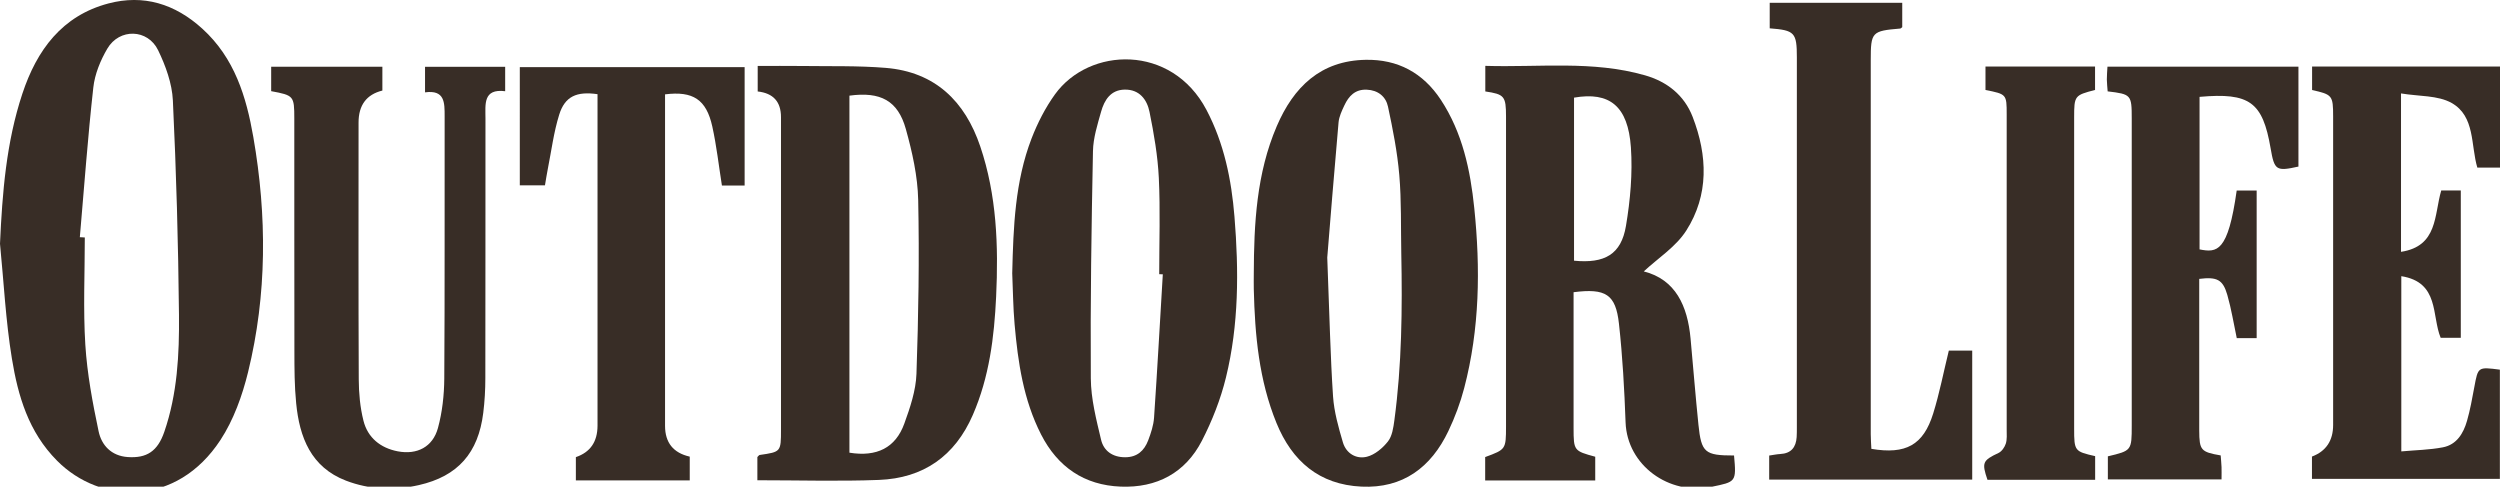
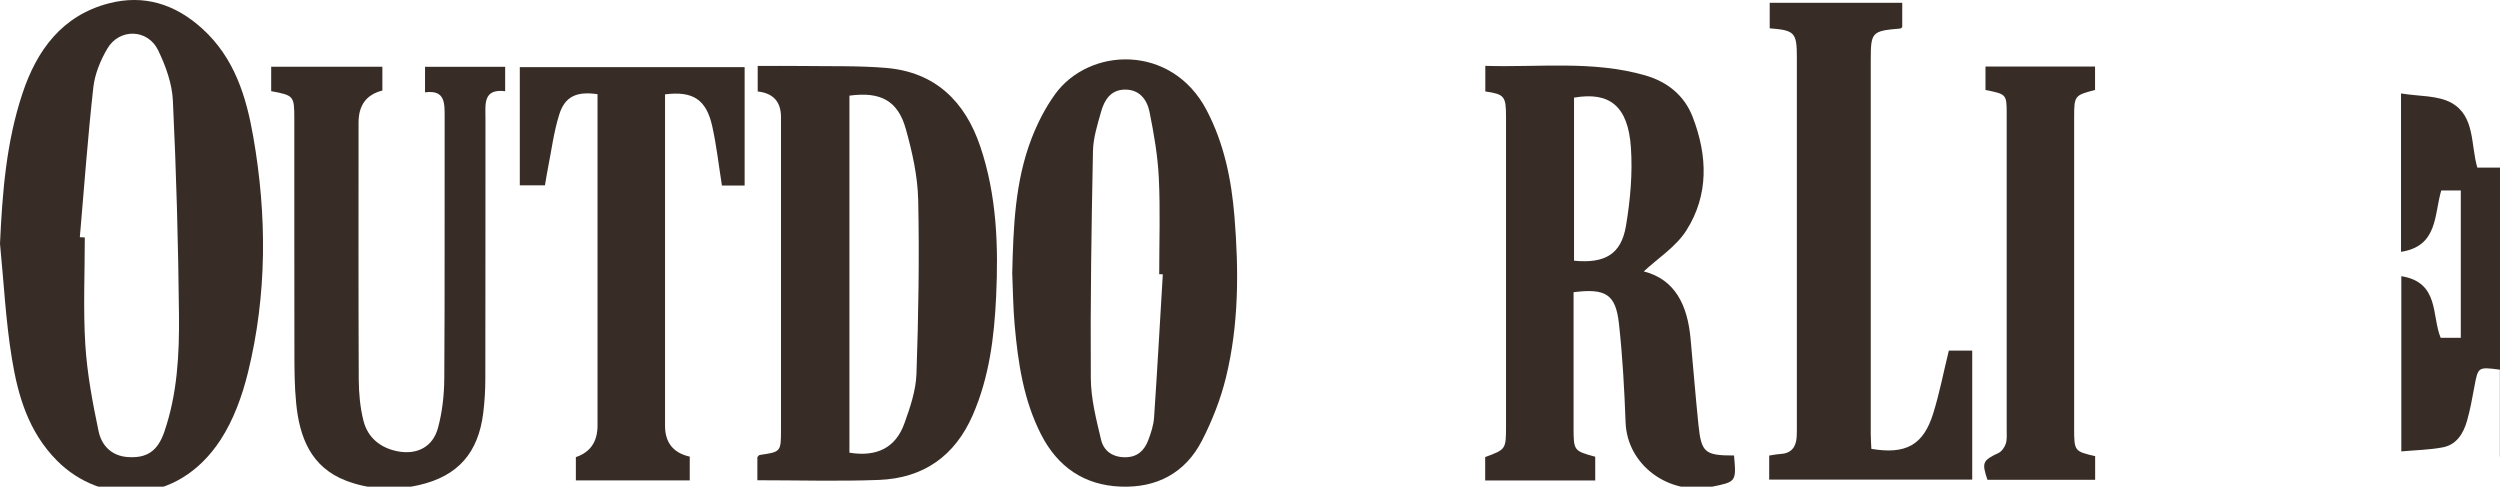
<svg xmlns="http://www.w3.org/2000/svg" id="Layer_1" data-name="Layer 1" viewBox="0 0 765.28 148.97">
  <defs>
    <style>
      .cls-1 {
        fill: none;
      }

      .cls-1, .cls-2 {
        stroke-width: 0px;
      }

      .cls-2 {
        fill: #382d26;
      }
    </style>
  </defs>
  <path class="cls-1" d="M782.62,289.25H-16.23V-138.92h798.86v428.17ZM0,74.61c1.16,11.73,1.74,23.55,3.64,35.15,1.87,11.44,5.06,22.45,13.82,31.27,13.38,13.48,36.63,14.12,50.01-6.31,4.03-6.15,6.69-13.56,8.46-20.77,5.84-23.8,5.8-47.94,1.62-71.97-2.14-12.31-5.72-24.21-15.62-33.19C53.54,1.16,43.93-1.78,33.18,1.06,19.01,4.81,11.27,15.31,6.85,28.67,1.91,43.57.71,58.97,0,74.61ZM530.81,139.43c-8.92,0-10-.87-10.88-9.44-.9-8.78-1.6-17.57-2.41-26.36-.92-10.02-4.6-18.07-14.32-20.55,4.28-4,9.81-7.5,13-12.49,6.97-10.92,6.54-22.96,1.96-34.81-2.58-6.68-7.86-10.8-14.6-12.73-16.04-4.58-32.45-2.38-48.87-2.89v7.83c5.83.87,6.33,1.43,6.34,7.7.02,31.62.01,63.24,0,94.86,0,6.98-.04,7.03-6.38,9.36v7.17h33.69v-7.27c-6.52-1.77-6.62-1.86-6.63-8.75-.02-12.53,0-25.07,0-37.6v-4.01c9.85-1.25,12.9.65,13.89,9.63,1.1,10.03,1.66,20.14,2.03,30.23.48,13.12,13.3,22.39,26.26,19.72,7.55-1.56,7.68-1.45,6.94-9.6ZM231.84,147c12.76,0,25.01.37,37.23-.1,13.57-.53,23.24-7.27,28.73-19.91,5.03-11.58,6.55-23.8,7.13-36.21.73-15.56.19-31.04-4.86-45.97-4.68-13.85-13.85-22.79-28.91-24.04-8.49-.7-17.07-.45-25.61-.58-4.52-.07-9.05-.01-13.61-.01v7.81q7.11.79,7.13,7.86c0,31.9.01,63.81,0,95.71,0,6.76-.04,6.76-6.51,7.7-.23.03-.42.36-.72.63v7.1ZM309.85,83.51c.23,5.26.27,10.53.74,15.76,1.03,11.63,2.69,23.13,8.11,33.73,5.09,9.96,13.2,15.51,24.36,15.96,11.03.44,19.8-4.19,24.87-14.05,3.15-6.11,5.73-12.7,7.36-19.36,3.96-16.17,3.95-32.7,2.61-49.19-.92-11.36-3.18-22.48-8.58-32.73-10.66-20.24-35.89-19.29-46.39-4.72-2.95,4.09-5.33,8.75-7.14,13.46-5.09,13.22-5.59,27.19-5.93,41.14ZM383.8,83.85c0,1.56-.03,3.13,0,4.69.32,13.99,1.58,27.83,6.95,40.97,4.77,11.68,13.1,18.86,26.01,19.46,12.71.59,21.31-5.91,26.6-17,2.01-4.21,3.67-8.66,4.85-13.17,4.75-18.14,4.98-36.61,3.08-55.11-1.2-11.65-3.61-23.05-10.22-33.11-5.46-8.31-13.21-12.44-23.02-12.26-13.81.25-22.07,8.32-27.22,20.33-6.2,14.46-6.99,29.79-7.03,45.21ZM83.01,27.9c6.91,1.29,7.06,1.42,7.07,8.39.02,23.78-.02,47.57.03,71.35.01,5.26.02,10.55.54,15.78,1.03,10.42,4.51,19.57,15.24,23.7,7.2,2.77,14.84,3.06,22.29,1.37,12.02-2.72,18.23-9.89,19.74-22.1.44-3.52.63-7.1.64-10.65.05-26.49.02-52.98.04-79.47,0-4.28-.82-9.23,6.03-8.36v-7.47h-24.53v7.82c6.07-.83,6.01,3.15,6,7.31-.04,26.77.07,53.55-.11,80.32-.03,5.06-.61,10.27-1.94,15.13-1.58,5.78-6.39,8.27-12.34,7.12-5.24-1.01-9.15-4.16-10.46-9.37-1.02-4.09-1.42-8.43-1.44-12.66-.12-26.2-.06-52.41-.06-78.61q0-7.97,7.29-9.79v-7.3h-34.04v7.48ZM765.28,20.37h-57.53v7.2c6.21,1.39,6.44,1.64,6.44,8.1.02,31.48,0,62.95,0,94.43q0,7.21-6.48,9.67v6.83h57.52v-33.43c-6.71-.87-6.67-.86-7.81,5.27-.65,3.49-1.27,7.01-2.25,10.41-1.1,3.83-3.17,7.28-7.38,8.09-4.11.79-8.35.85-12.73,1.25v-53.64c11.73,1.87,9.24,12.09,12.05,18.87h6.16v-45.1h-5.99c-2.21,7.5-.99,17.04-12.31,18.78V28.6c5.5.93,11.29.54,15.51,2.93,7.21,4.08,5.81,12.9,7.85,19.78h6.94v-30.94ZM541.57,146.81h62.15v-39.5h-7.16c-1.62,6.61-2.85,13.05-4.79,19.27-3.01,9.66-8.36,12.6-18.92,10.81-.06-1.44-.19-2.96-.19-4.49-.01-38.17-.01-76.33,0-114.5,0-8.62.33-8.94,9.01-9.67.23-.02.45-.3.63-.43V.86h-40.57v7.81c7.65.59,8.31,1.28,8.31,8.91.01,37.74,0,75.48,0,113.22,0,1,0,2-.06,2.99-.19,3.15-1.7,5.02-5.03,5.19-1.1.06-2.18.3-3.38.47v7.36ZM673.31,29.66c15.35-1.35,19.32,1.58,21.75,15.74,1.16,6.75,1.7,7.11,8.52,5.6v-30.59h-58.46c-.08,1.46-.2,2.71-.19,3.96.01,1.23.16,2.45.25,3.61,7.2.86,7.37,1.04,7.37,8.3,0,31.33,0,62.66,0,93.99,0,7.66-.03,7.7-7.31,9.43v7.06h34.8c0-1.49.04-2.62,0-3.75-.05-1.23-.17-2.46-.26-3.59-6.06-1.06-6.53-1.59-6.57-7.59-.04-5.27,0-10.54,0-15.81,0-10.23,0-20.46,0-30.64,5.45-.67,7.24.21,8.6,4.92,1.24,4.31,1.94,8.77,2.89,13.22h6.09v-45.19h-6.11c-2.65,18.91-6.01,19.07-11.37,18.02V29.66ZM227.95,56.8V20.54h-68.82v36.2h7.7c.3-1.73.54-3.38.87-5.02,1.11-5.56,1.82-11.24,3.49-16.62,1.74-5.58,5.31-7.2,11.73-6.27v4.11c0,32.45,0,64.91,0,97.36q0,7.39-6.63,9.63v7.13h34.86v-7.28q-7.56-1.71-7.56-9.44c0-32.31,0-64.62,0-96.93v-4.53c8.57-1.08,12.64,1.57,14.46,9.82,1.31,5.92,1.98,11.98,2.95,18.1h6.96ZM607.78,27.54c6.47,1.3,6.49,1.3,6.49,7.47,0,32.18,0,64.36,0,96.55,0,1.42.15,2.93-.27,4.24-.35,1.09-1.23,2.38-2.22,2.85-4.85,2.29-5.2,2.94-3.39,8.23h32.96v-7.25c-6.29-1.43-6.43-1.58-6.43-8.38,0-31.76,0-63.51,0-95.27,0-6.68.12-6.82,6.4-8.44v-7.17h-33.54v7.17Z" />
  <path class="cls-2" d="M0,74.61c.71-15.64,1.91-31.04,6.85-45.94C11.27,15.31,19.01,4.81,33.18,1.06c10.75-2.84,20.36.1,28.75,7.72,9.9,8.98,13.48,20.89,15.62,33.19,4.18,24.03,4.22,48.17-1.62,71.97-1.77,7.21-4.43,14.62-8.46,20.77-13.38,20.43-36.64,19.79-50.01,6.31-8.75-8.82-11.95-19.83-13.82-31.27-1.9-11.61-2.48-23.43-3.64-35.15ZM24.44,72.61c.51.03,1.01.06,1.52.08,0,10.96-.52,21.95.16,32.86.56,8.88,2.22,17.73,4.06,26.46.9,4.29,3.9,7.55,8.92,7.9,5.81.4,9.14-1.76,11.19-7.7,4-11.61,4.62-23.75,4.5-35.82-.22-21.89-.83-43.78-1.87-65.65-.25-5.2-2.21-10.59-4.51-15.35-3.17-6.57-11.86-6.79-15.55-.51-2.11,3.59-3.84,7.79-4.29,11.88-1.7,15.25-2.8,30.56-4.13,45.85Z" />
  <path class="cls-2" d="M530.81,139.43c.74,8.15.61,8.05-6.94,9.6-12.95,2.67-25.78-6.6-26.26-19.72-.37-10.09-.92-20.2-2.03-30.23-.99-8.99-4.04-10.89-13.89-9.63v4.01c0,12.53-.02,25.07,0,37.6.01,6.89.11,6.98,6.63,8.75v7.27h-33.69v-7.17c6.33-2.33,6.37-2.37,6.38-9.36,0-31.62.01-63.24,0-94.86,0-6.26-.5-6.83-6.34-7.7v-7.83c16.42.51,32.84-1.7,48.87,2.89,6.75,1.93,12.02,6.05,14.6,12.73,4.58,11.85,5.01,23.89-1.96,34.81-3.19,4.99-8.72,8.49-13,12.49,9.72,2.47,13.4,10.53,14.32,20.55.81,8.79,1.51,17.58,2.41,26.36.88,8.57,1.96,9.44,10.88,9.44ZM481.82,79.8c9.45.93,14.44-1.97,15.9-10.61,1.33-7.9,2.07-16.11,1.52-24.07-.88-12.68-6.53-17.12-17.41-15.23v49.91Z" />
  <path class="cls-2" d="M231.84,147v-7.1c.3-.28.49-.6.72-.63,6.47-.94,6.51-.93,6.51-7.7.02-31.9.01-63.81,0-95.71q0-7.08-7.13-7.86v-7.81c4.56,0,9.09-.05,13.61.01,8.54.12,17.12-.12,25.61.58,15.06,1.25,24.23,10.19,28.91,24.04,5.05,14.93,5.59,30.41,4.86,45.97-.58,12.4-2.1,24.63-7.13,36.21-5.49,12.64-15.16,19.38-28.73,19.91-12.22.47-24.47.1-37.23.1ZM260.02,29.28v109.29c8.36,1.36,14.13-1.48,16.81-8.92,1.77-4.89,3.53-10.09,3.71-15.2.61-17.74.91-35.51.53-53.25-.16-7.28-1.82-14.67-3.79-21.73-2.43-8.68-7.75-11.48-17.26-10.19Z" />
  <path class="cls-2" d="M309.86,83.51c.34-13.95.83-27.92,5.92-41.14,1.82-4.71,4.2-9.37,7.14-13.46,10.5-14.58,35.73-15.52,46.39,4.72,5.4,10.25,7.66,21.36,8.58,32.73,1.34,16.49,1.35,33.02-2.61,49.19-1.63,6.67-4.22,13.25-7.36,19.36-5.08,9.87-13.84,14.49-24.87,14.05-11.15-.44-19.27-6-24.36-15.96-5.41-10.6-7.08-22.1-8.11-33.73-.46-5.23-.5-10.51-.73-15.77ZM355.94,83.97c-.36-.01-.73-.03-1.09-.04,0-9.82.35-19.66-.12-29.46-.33-6.78-1.5-13.56-2.85-20.22-.76-3.75-3.08-6.91-7.61-6.82-4.29.08-6.21,3.2-7.21,6.75-1.11,3.95-2.41,8.03-2.49,12.07-.46,23.18-.82,46.38-.66,69.56.04,6.29,1.68,12.64,3.15,18.83.8,3.37,3.51,5.34,7.36,5.33,3.7,0,5.85-2.02,7.05-5.16.85-2.24,1.64-4.61,1.8-6.97,1-14.61,1.8-29.24,2.68-43.86Z" />
-   <path class="cls-2" d="M383.8,83.85c.05-15.42.83-30.75,7.03-45.21,5.15-12.01,13.41-20.08,27.22-20.33,9.8-.18,17.55,3.95,23.02,12.26,6.61,10.07,9.02,21.46,10.22,33.11,1.91,18.5,1.67,36.97-3.08,55.11-1.18,4.51-2.84,8.96-4.85,13.17-5.29,11.1-13.9,17.6-26.6,17-12.91-.6-21.24-7.78-26.01-19.46-5.37-13.14-6.62-26.97-6.95-40.97-.04-1.56,0-3.13,0-4.69ZM406.29,78.86c.7,18.03.96,30.27,1.77,42.48.32,4.74,1.67,9.48,3.02,14.08,1,3.4,4.11,5.21,7.36,4.39,2.42-.61,4.83-2.65,6.43-4.68,1.3-1.65,1.66-4.22,1.96-6.44,2.29-17,2.46-34.1,2.12-51.22-.16-7.97.07-15.97-.61-23.9-.6-7.03-1.98-14.03-3.46-20.94-.66-3.06-3.03-5.04-6.52-5.18-3.55-.14-5.5,1.96-6.83,4.81-.78,1.66-1.62,3.43-1.78,5.2-1.39,15.69-2.64,31.4-3.46,41.4Z" />
  <path class="cls-2" d="M83.01,27.9v-7.48h34.04v7.3q-7.29,1.81-7.29,9.79c0,26.2-.06,52.41.06,78.61.02,4.23.41,8.57,1.44,12.66,1.3,5.21,5.21,8.35,10.46,9.37,5.95,1.15,10.76-1.34,12.34-7.12,1.33-4.87,1.9-10.07,1.94-15.13.18-26.77.06-53.55.11-80.32,0-4.16.07-8.14-6-7.31v-7.82h24.53v7.47c-6.85-.86-6.03,4.08-6.03,8.36-.02,26.49.01,52.98-.04,79.47,0,3.55-.2,7.13-.64,10.65-1.51,12.2-7.72,19.38-19.74,22.1-7.45,1.69-15.08,1.4-22.29-1.37-10.73-4.13-14.22-13.28-15.24-23.7-.52-5.23-.53-10.52-.54-15.78-.05-23.78-.01-47.57-.03-71.35,0-6.96-.16-7.1-7.07-8.39Z" />
-   <path class="cls-2" d="M765.28,20.37v30.94h-6.94c-2.04-6.88-.64-15.7-7.85-19.78-4.22-2.39-10.01-2-15.51-2.93v48.49c11.32-1.74,10.11-11.27,12.31-18.78h5.99v45.1h-6.16c-2.81-6.78-.32-17-12.05-18.87v53.64c4.38-.4,8.62-.46,12.73-1.25,4.22-.81,6.28-4.26,7.38-8.09.98-3.41,1.6-6.92,2.25-10.41,1.14-6.14,1.09-6.14,7.81-5.27v33.43h-57.52v-6.83q6.48-2.46,6.48-9.67c0-31.48,0-62.95,0-94.43,0-6.46-.24-6.71-6.44-8.1v-7.2h57.53Z" />
+   <path class="cls-2" d="M765.28,20.37v30.94h-6.94c-2.04-6.88-.64-15.7-7.85-19.78-4.22-2.39-10.01-2-15.51-2.93v48.49c11.32-1.74,10.11-11.27,12.31-18.78h5.99v45.1h-6.16c-2.81-6.78-.32-17-12.05-18.87v53.64c4.38-.4,8.62-.46,12.73-1.25,4.22-.81,6.28-4.26,7.38-8.09.98-3.41,1.6-6.92,2.25-10.41,1.14-6.14,1.09-6.14,7.81-5.27v33.43v-6.83q6.48-2.46,6.48-9.67c0-31.48,0-62.95,0-94.43,0-6.46-.24-6.71-6.44-8.1v-7.2h57.53Z" />
  <path class="cls-2" d="M541.57,146.81v-7.36c1.2-.17,2.29-.41,3.38-.47,3.32-.17,4.83-2.04,5.03-5.19.06-.99.06-1.99.06-2.99,0-37.74,0-75.48,0-113.22,0-7.63-.66-8.32-8.31-8.91V.86h40.57v7.45c-.19.13-.4.41-.63.43-8.68.73-9.01,1.05-9.01,9.67,0,38.17,0,76.33,0,114.5,0,1.52.13,3.05.19,4.49,10.56,1.78,15.91-1.16,18.92-10.81,1.94-6.22,3.17-12.65,4.79-19.27h7.16v39.5h-62.15Z" />
-   <path class="cls-2" d="M673.31,29.66v46.68c5.36,1.05,8.72.89,11.37-18.02h6.11v45.19h-6.09c-.95-4.45-1.65-8.91-2.89-13.22-1.36-4.72-3.15-5.59-8.6-4.92,0,10.18,0,20.41,0,30.64,0,5.27-.03,10.54,0,15.81.04,6.01.5,6.54,6.57,7.59.08,1.14.21,2.36.26,3.59.04,1.13,0,2.26,0,3.75h-34.8v-7.06c7.28-1.73,7.31-1.77,7.31-9.43,0-31.33,0-62.66,0-93.99,0-7.26-.17-7.44-7.37-8.3-.08-1.16-.23-2.38-.25-3.61-.01-1.25.11-2.49.19-3.96h58.46v30.59c-6.83,1.51-7.36,1.16-8.52-5.6-2.43-14.16-6.4-17.1-21.75-15.74Z" />
  <path class="cls-2" d="M227.95,56.8h-6.96c-.97-6.12-1.64-12.18-2.95-18.1-1.83-8.24-5.89-10.89-14.46-9.82v4.53c0,32.31,0,64.62,0,96.93q0,7.73,7.56,9.44v7.28h-34.86v-7.13q6.62-2.24,6.63-9.63c0-32.45,0-64.91,0-97.36v-4.11c-6.42-.93-9.99.69-11.73,6.27-1.68,5.38-2.38,11.06-3.49,16.62-.33,1.64-.57,3.29-.87,5.02h-7.7V20.54h68.82v36.27Z" />
  <path class="cls-2" d="M607.78,27.54v-7.17h33.54v7.17c-6.28,1.62-6.4,1.76-6.4,8.44,0,31.76,0,63.51,0,95.27,0,6.8.14,6.95,6.43,8.38v7.25h-32.96c-1.81-5.29-1.46-5.94,3.39-8.23.99-.47,1.87-1.76,2.22-2.85.42-1.31.27-2.81.27-4.24.01-32.18.01-64.36,0-96.55,0-6.17-.02-6.17-6.49-7.47Z" />
-   <path class="cls-1" d="M24.44,72.61c1.33-15.29,2.43-30.6,4.13-45.85.46-4.09,2.18-8.29,4.29-11.88,3.69-6.28,12.38-6.06,15.55.51,2.3,4.76,4.27,10.15,4.51,15.35,1.04,21.86,1.64,43.76,1.87,65.65.12,12.07-.5,24.21-4.5,35.82-2.05,5.94-5.38,8.1-11.19,7.7-5.02-.35-8.02-3.61-8.92-7.9-1.83-8.73-3.5-17.58-4.06-26.46-.68-10.91-.16-21.9-.16-32.86-.51-.03-1.01-.06-1.52-.08Z" />
-   <path class="cls-1" d="M481.82,79.8V29.9c10.88-1.89,16.53,2.54,17.41,15.23.55,7.97-.19,16.17-1.52,24.07-1.45,8.64-6.45,11.54-15.9,10.61Z" />
  <path class="cls-1" d="M260.02,29.28c9.51-1.29,14.83,1.5,17.26,10.19,1.97,7.06,3.63,14.45,3.79,21.73.39,17.74.09,35.51-.53,53.25-.18,5.11-1.94,10.31-3.71,15.2-2.69,7.44-8.45,10.29-16.81,8.92V29.28Z" />
  <path class="cls-1" d="M355.94,83.97c-.87,14.62-1.68,29.25-2.68,43.86-.16,2.36-.95,4.74-1.8,6.97-1.2,3.14-3.35,5.15-7.05,5.16-3.85.01-6.55-1.96-7.36-5.33-1.47-6.19-3.11-12.53-3.15-18.83-.15-23.19.2-46.38.66-69.56.08-4.04,1.38-8.12,2.49-12.07,1-3.55,2.92-6.67,7.21-6.75,4.52-.09,6.85,3.07,7.61,6.82,1.35,6.67,2.52,13.44,2.85,20.22.47,9.8.12,19.64.12,29.46.36.01.73.03,1.09.04Z" />
-   <path class="cls-1" d="M406.29,78.86c.82-10,2.07-25.71,3.46-41.4.16-1.78,1-3.55,1.78-5.2,1.33-2.85,3.28-4.95,6.83-4.81,3.48.14,5.86,2.13,6.52,5.18,1.49,6.92,2.87,13.91,3.46,20.94.67,7.93.45,15.93.61,23.9.34,17.12.17,34.21-2.12,51.22-.3,2.22-.66,4.79-1.96,6.44-1.6,2.04-4.01,4.07-6.43,4.68-3.25.82-6.36-.99-7.36-4.39-1.35-4.6-2.7-9.33-3.02-14.08-.82-12.2-1.07-24.45-1.77-42.48Z" />
</svg>